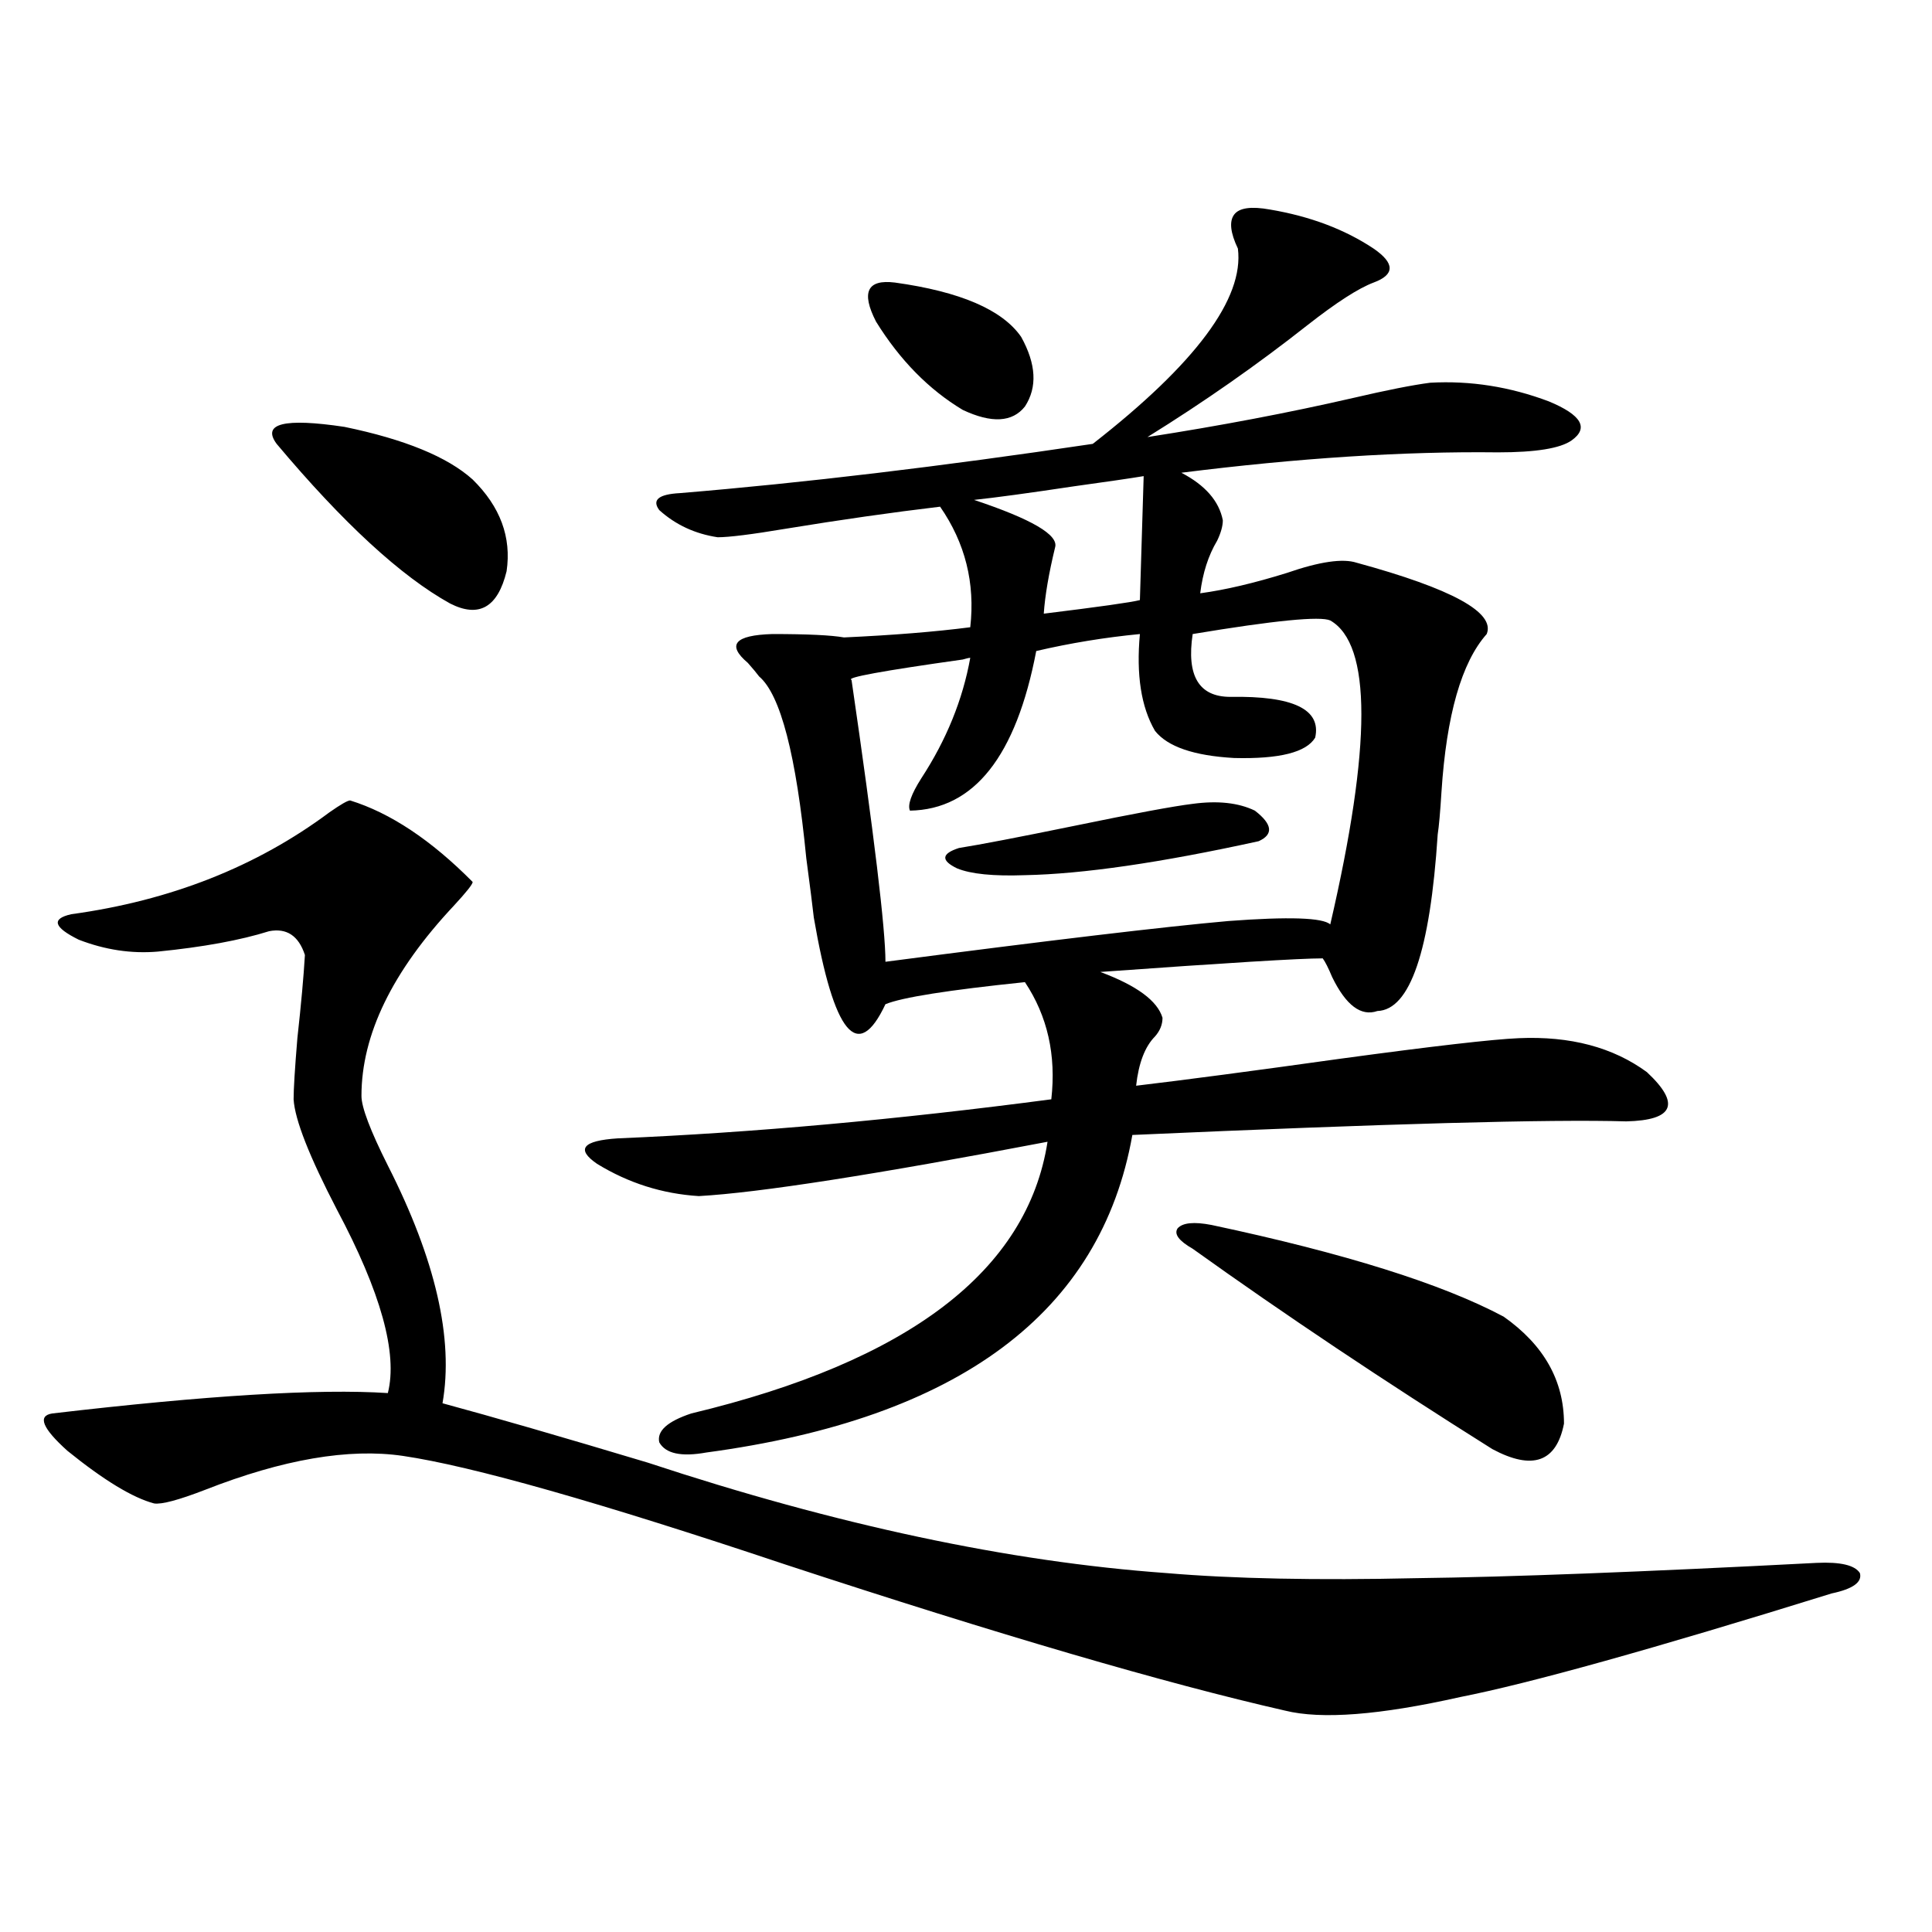
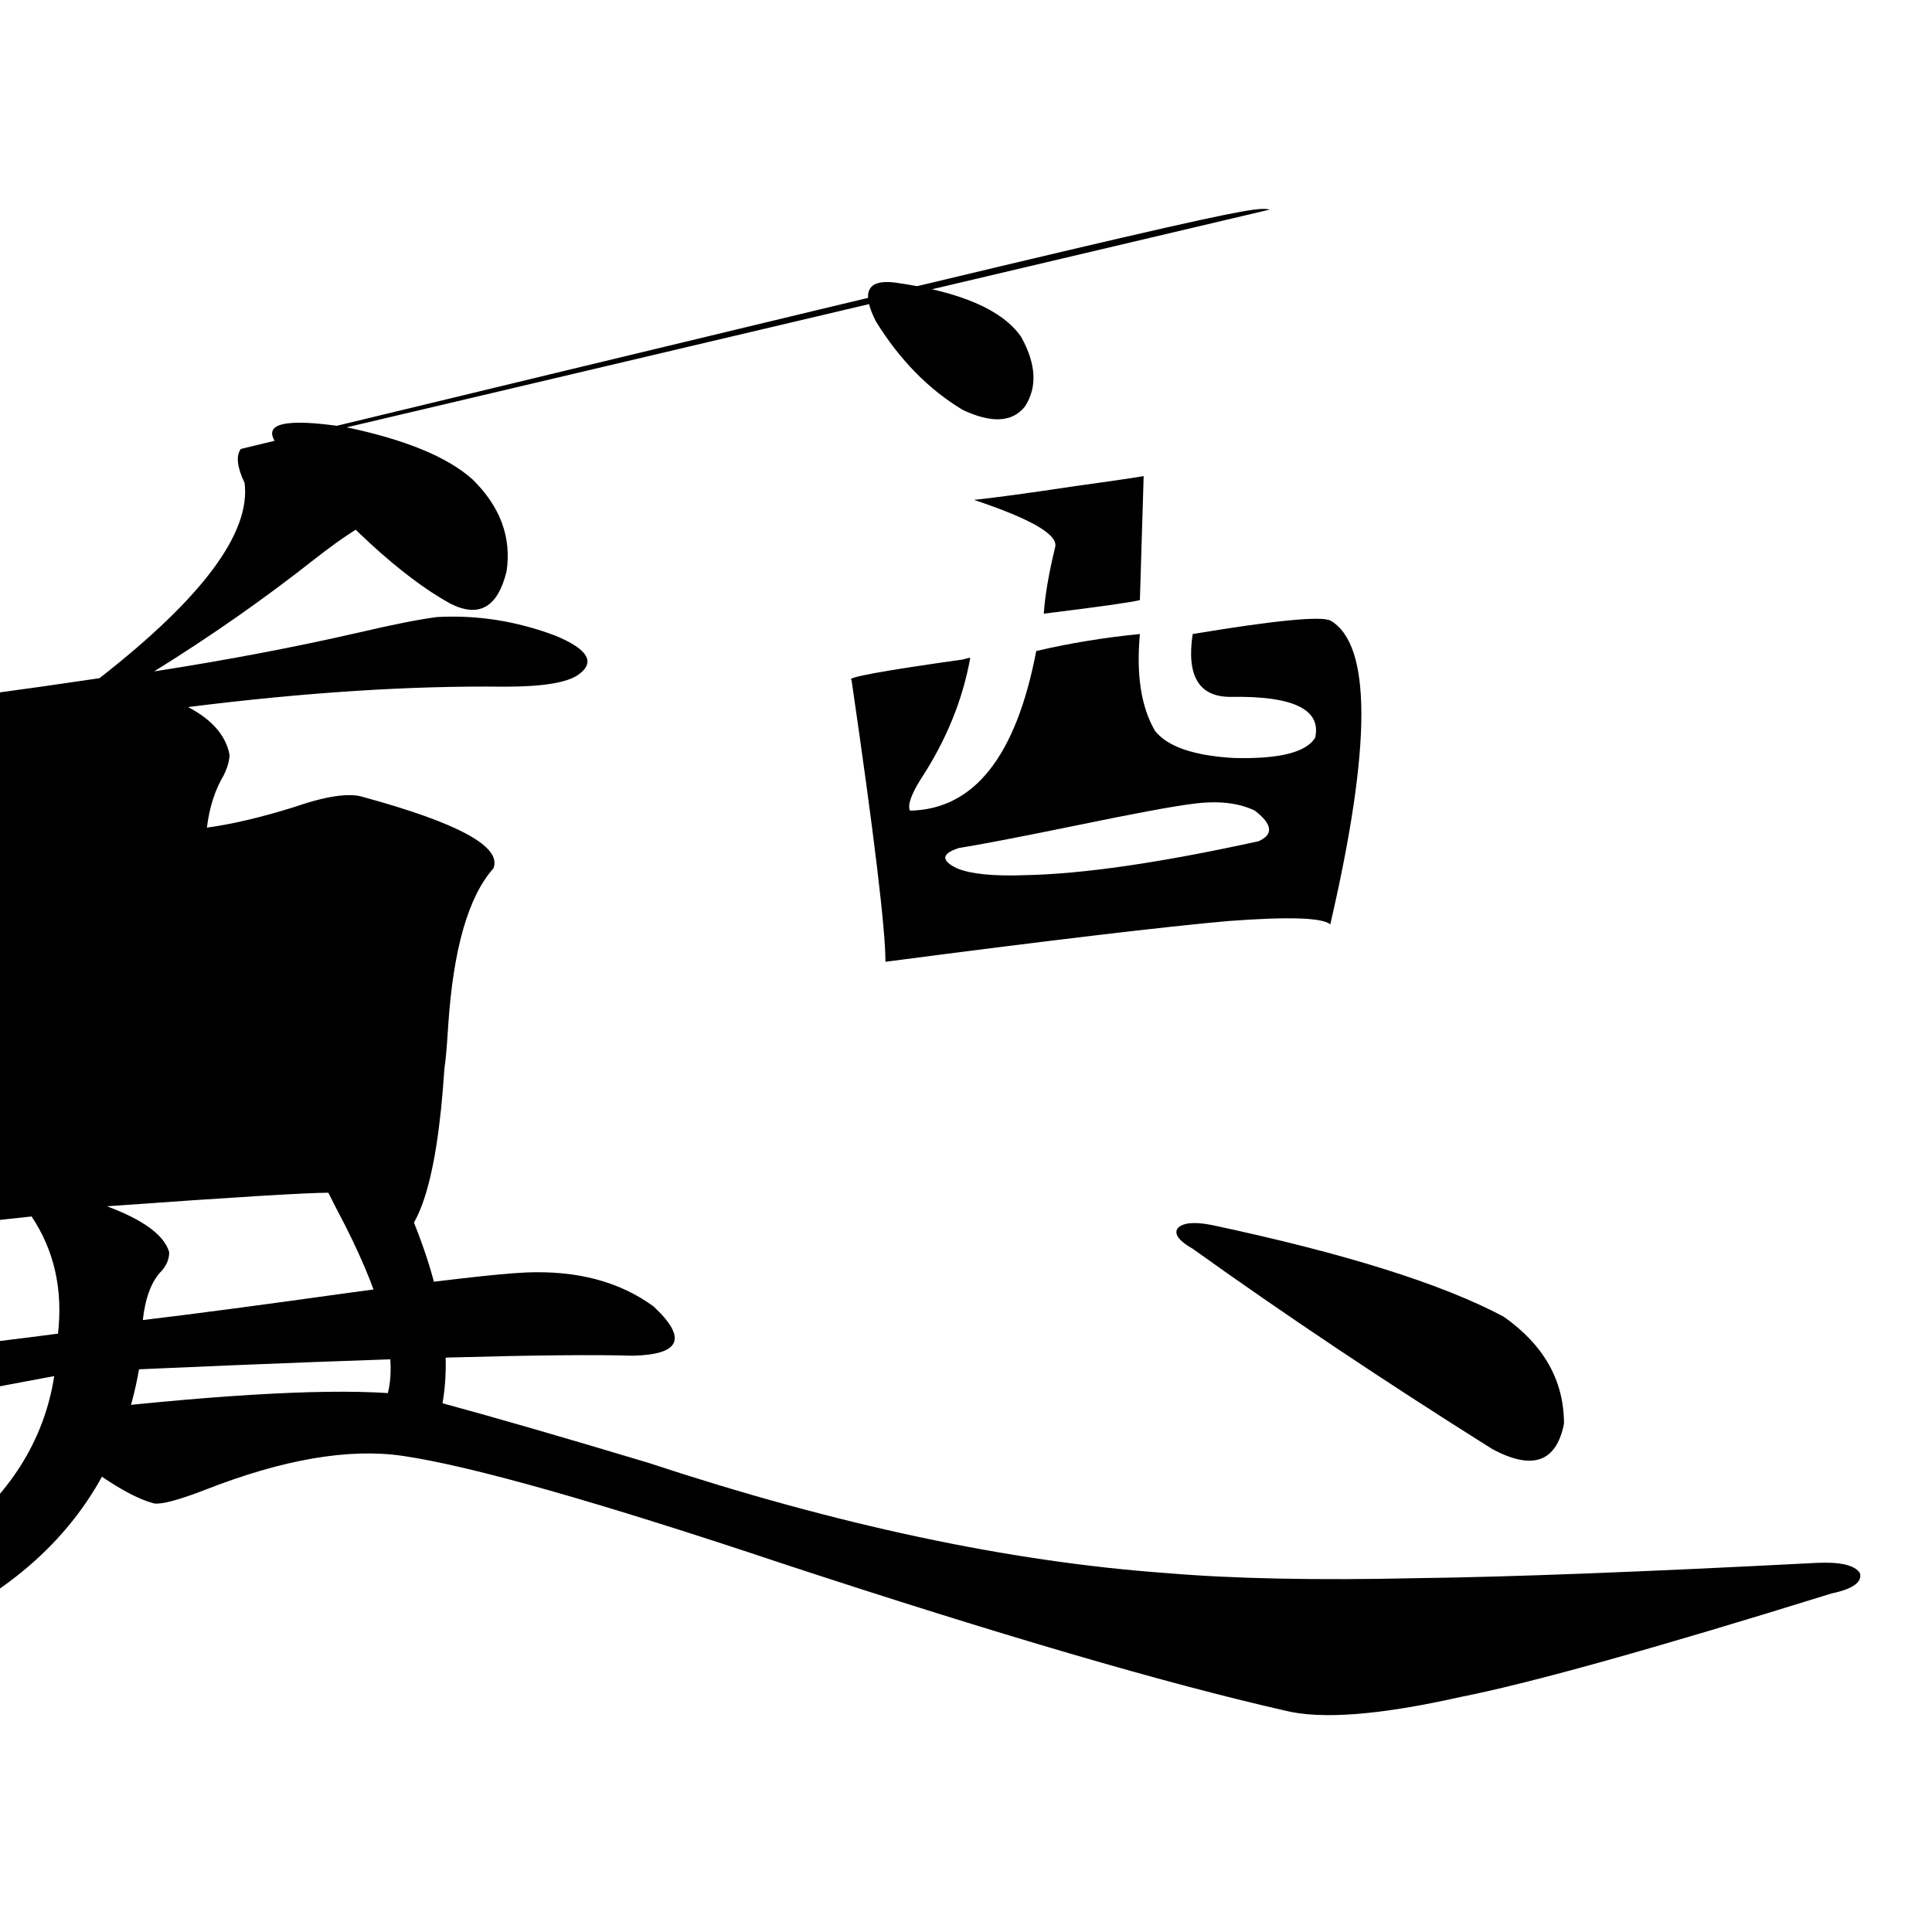
<svg xmlns="http://www.w3.org/2000/svg" version="1.1" id="图层_1" x="0px" y="0px" width="1000px" height="1000px" viewBox="0 0 1000 1000" enable-background="new 0 0 1000 1000" xml:space="preserve">
-   <path d="M181.239,414.313c20.808,6.454,41.95,20.517,63.413,42.188c0,1.181-3.262,5.273-9.756,12.305  c-31.874,33.989-47.804,66.797-47.804,98.438c0,5.864,4.543,17.88,13.658,36.035c24.71,48.642,34.146,89.648,28.292,123.047  c26.006,7.031,61.462,17.29,106.339,30.762c97.559,32.231,186.978,51.278,268.286,57.129c34.466,2.938,77.712,3.817,129.753,2.637  c47.469-0.577,116.415-3.214,206.824-7.91c12.348-0.577,19.832,1.181,22.438,5.273c1.296,4.696-3.582,8.212-14.634,10.547  c-92.36,28.702-156.429,46.582-192.19,53.613c-41.63,9.366-71.873,11.714-90.729,7.031c-61.797-14.063-147.969-39.263-258.53-75.586  c-96.263-32.218-162.282-50.977-198.044-56.25c-27.972-4.093-62.117,1.758-102.437,17.578c-13.658,5.273-22.438,7.622-26.341,7.031  c-11.066-2.925-26.021-12.003-44.877-27.246c-13.018-11.714-15.609-18.155-7.805-19.336c79.998-9.366,137.878-12.882,173.654-10.547  c5.198-20.503-3.582-52.144-26.341-94.922c-14.313-27.534-21.798-46.582-22.438-57.129c0-5.273,0.641-15.82,1.951-31.641  c1.951-17.578,3.247-31.929,3.902-43.066c-3.262-9.956-9.436-14.063-18.536-12.305c-14.969,4.696-34.146,8.212-57.56,10.547  c-13.658,1.181-27.316-0.879-40.975-6.152c-13.018-6.44-14.313-10.835-3.902-13.184c51.371-7.031,95.928-24.609,133.655-52.734  C176.361,416.372,179.929,414.313,181.239,414.313z M143.191,229.742c-7.805-10.547,3.902-13.473,35.121-8.789  c31.219,6.454,53.322,15.531,66.34,27.246c14.299,14.063,20.152,29.883,17.561,47.461c-4.558,18.759-14.313,24.321-29.268,16.699  C207.58,298.297,177.657,270.763,143.191,229.742z M657.325,108.453c20.808,3.516,38.688,10.258,53.657,20.215  c11.052,7.621,11.052,13.485,0,17.578c-7.805,2.938-19.191,10.258-34.146,21.973c-26.021,20.517-53.657,39.853-82.925,58.008  c37.713-5.851,73.169-12.594,106.339-20.215c17.561-4.093,30.884-6.729,39.999-7.91c20.808-1.168,41.295,2.06,61.462,9.668  c16.905,7.031,20.808,13.773,11.707,20.215c-5.854,4.105-18.536,6.152-38.048,6.152c-48.779-0.577-103.412,2.938-163.898,10.547  c12.348,6.454,19.512,14.652,21.463,24.609c0,2.938-0.976,6.454-2.927,10.547c-4.558,7.622-7.484,16.699-8.78,27.246  c13.003-1.758,27.957-5.273,44.877-10.547c16.905-5.851,28.933-7.608,36.097-5.273c49.42,13.485,71.858,25.79,67.315,36.914  c-13.018,14.653-20.822,41.899-23.414,81.738c-0.655,10.547-1.311,17.88-1.951,21.973c-3.902,60.356-14.313,90.829-31.219,91.406  c-8.46,2.938-16.265-2.925-23.414-17.578c-1.951-4.683-3.582-7.91-4.878-9.668c-11.707,0-50.09,2.349-115.119,7.031  c18.856,7.031,29.588,14.941,32.194,23.73c0,3.516-1.311,6.743-3.902,9.668c-5.213,5.273-8.46,13.774-9.756,25.488  c24.71-2.925,60.151-7.608,106.339-14.063c47.469-6.44,78.047-9.956,91.705-10.547c26.661-1.167,48.779,4.696,66.34,17.578  c17.561,16.411,13.979,24.911-10.731,25.488c-39.023-1.167-124.234,1.181-255.604,7.031  c-16.265,91.997-89.754,146.777-220.482,164.355c-13.018,2.349-21.143,0.591-24.39-5.273c-1.311-5.851,4.223-10.835,16.585-14.941  c112.513-26.944,173.975-73.828,184.386-140.625c-89.113,17.001-149.265,26.367-180.483,28.125  c-18.871-1.167-36.432-6.729-52.682-16.699c-11.066-7.608-7.484-12.003,10.731-13.184c69.587-2.925,144.387-9.668,224.385-20.215  c2.592-22.852-1.951-43.066-13.658-60.645c-39.679,4.106-63.748,7.91-72.193,11.426c-14.313,30.474-26.676,15.532-37.072-44.824  c-0.655-5.851-1.951-16.108-3.902-30.762c-5.213-53.312-13.338-84.663-24.39-94.043c-1.311-1.758-3.262-4.093-5.854-7.031  c-11.066-9.366-6.829-14.351,12.683-14.941c18.201,0,30.563,0.591,37.072,1.758c25.365-1.167,47.148-2.925,65.364-5.273  c2.592-22.852-2.606-43.644-15.609-62.402c-24.725,2.938-51.386,6.743-79.998,11.426c-17.561,2.938-29.268,4.395-35.121,4.395  c-11.707-1.758-21.798-6.44-30.243-14.063c-3.902-5.273-0.335-8.199,10.731-8.789c63.733-5.273,134.951-13.761,213.653-25.488  c53.322-41.598,78.367-75.284,75.12-101.074c-3.902-8.199-4.558-14.063-1.951-17.578  C641.381,107.574,647.569,106.695,657.325,108.453z M688.544,321.148c-5.213-2.335-28.947,0-71.218,7.031  c-3.262,21.685,3.247,32.52,19.512,32.52c32.515-0.577,47.148,6.454,43.901,21.094c-4.558,7.622-18.536,11.138-41.95,10.547  c-20.822-1.167-34.48-5.851-40.975-14.063c-7.164-12.305-9.756-29.004-7.805-50.098c-18.216,1.758-36.097,4.696-53.657,8.789  c-10.411,54.492-32.194,82.04-65.364,82.617c-1.311-2.925,0.641-8.487,5.854-16.699c13.003-19.913,21.463-40.718,25.365-62.402  c-0.655,0-1.951,0.302-3.902,0.879c-41.63,5.864-60.821,9.38-57.56,10.547c11.707,80.282,17.561,128.911,17.561,145.898  c85.196-11.124,144.387-18.155,177.557-21.094c31.219-2.335,48.779-1.758,52.682,1.758  C710.007,385.899,710.007,333.453,688.544,321.148z M463.184,146.246c33.811,4.696,55.608,14.063,65.364,28.125  c7.805,14.063,8.445,26.078,1.951,36.035c-6.509,8.212-17.24,8.789-32.194,1.758c-17.561-10.547-32.529-25.777-44.877-45.703  C445.623,151.23,448.87,144.488,463.184,146.246z M617.326,416.07c13.003-1.758,23.734-0.577,32.194,3.516  c9.101,7.031,9.756,12.305,1.951,15.82c-50.73,11.138-91.064,17.001-120.973,17.578c-16.265,0.591-27.972-0.577-35.121-3.516  c-8.46-4.093-8.14-7.608,0.976-10.547c11.052-1.758,30.884-5.562,59.511-11.426C587.083,421.056,607.57,417.251,617.326,416.07z   M591.961,246.441c-7.164,1.181-19.191,2.938-36.097,5.273c-23.414,3.516-40.654,5.863-51.706,7.031  c29.908,9.97,43.901,18.169,41.95,24.609c-3.262,13.485-5.213,24.911-5.854,34.277c28.612-3.516,45.197-5.851,49.755-7.031  L591.961,246.441z M617.326,646.344c-7.164-4.093-9.756-7.608-7.805-10.547c2.592-2.925,8.445-3.516,17.561-1.758  c68.932,14.653,119.342,30.474,151.216,47.461c20.808,14.653,31.219,33.11,31.219,55.371c-3.902,19.927-16.265,24.321-37.072,13.184  C716.501,714.898,664.795,680.333,617.326,646.344z" />
+   <path d="M181.239,414.313c20.808,6.454,41.95,20.517,63.413,42.188c0,1.181-3.262,5.273-9.756,12.305  c-31.874,33.989-47.804,66.797-47.804,98.438c0,5.864,4.543,17.88,13.658,36.035c24.71,48.642,34.146,89.648,28.292,123.047  c26.006,7.031,61.462,17.29,106.339,30.762c97.559,32.231,186.978,51.278,268.286,57.129c34.466,2.938,77.712,3.817,129.753,2.637  c47.469-0.577,116.415-3.214,206.824-7.91c12.348-0.577,19.832,1.181,22.438,5.273c1.296,4.696-3.582,8.212-14.634,10.547  c-92.36,28.702-156.429,46.582-192.19,53.613c-41.63,9.366-71.873,11.714-90.729,7.031c-61.797-14.063-147.969-39.263-258.53-75.586  c-96.263-32.218-162.282-50.977-198.044-56.25c-27.972-4.093-62.117,1.758-102.437,17.578c-13.658,5.273-22.438,7.622-26.341,7.031  c-11.066-2.925-26.021-12.003-44.877-27.246c-13.018-11.714-15.609-18.155-7.805-19.336c79.998-9.366,137.878-12.882,173.654-10.547  c5.198-20.503-3.582-52.144-26.341-94.922c-14.313-27.534-21.798-46.582-22.438-57.129c0-5.273,0.641-15.82,1.951-31.641  c1.951-17.578,3.247-31.929,3.902-43.066c-3.262-9.956-9.436-14.063-18.536-12.305c-14.969,4.696-34.146,8.212-57.56,10.547  c-13.658,1.181-27.316-0.879-40.975-6.152c-13.018-6.44-14.313-10.835-3.902-13.184c51.371-7.031,95.928-24.609,133.655-52.734  C176.361,416.372,179.929,414.313,181.239,414.313z M143.191,229.742c-7.805-10.547,3.902-13.473,35.121-8.789  c31.219,6.454,53.322,15.531,66.34,27.246c14.299,14.063,20.152,29.883,17.561,47.461c-4.558,18.759-14.313,24.321-29.268,16.699  C207.58,298.297,177.657,270.763,143.191,229.742z c20.808,3.516,38.688,10.258,53.657,20.215  c11.052,7.621,11.052,13.485,0,17.578c-7.805,2.938-19.191,10.258-34.146,21.973c-26.021,20.517-53.657,39.853-82.925,58.008  c37.713-5.851,73.169-12.594,106.339-20.215c17.561-4.093,30.884-6.729,39.999-7.91c20.808-1.168,41.295,2.06,61.462,9.668  c16.905,7.031,20.808,13.773,11.707,20.215c-5.854,4.105-18.536,6.152-38.048,6.152c-48.779-0.577-103.412,2.938-163.898,10.547  c12.348,6.454,19.512,14.652,21.463,24.609c0,2.938-0.976,6.454-2.927,10.547c-4.558,7.622-7.484,16.699-8.78,27.246  c13.003-1.758,27.957-5.273,44.877-10.547c16.905-5.851,28.933-7.608,36.097-5.273c49.42,13.485,71.858,25.79,67.315,36.914  c-13.018,14.653-20.822,41.899-23.414,81.738c-0.655,10.547-1.311,17.88-1.951,21.973c-3.902,60.356-14.313,90.829-31.219,91.406  c-8.46,2.938-16.265-2.925-23.414-17.578c-1.951-4.683-3.582-7.91-4.878-9.668c-11.707,0-50.09,2.349-115.119,7.031  c18.856,7.031,29.588,14.941,32.194,23.73c0,3.516-1.311,6.743-3.902,9.668c-5.213,5.273-8.46,13.774-9.756,25.488  c24.71-2.925,60.151-7.608,106.339-14.063c47.469-6.44,78.047-9.956,91.705-10.547c26.661-1.167,48.779,4.696,66.34,17.578  c17.561,16.411,13.979,24.911-10.731,25.488c-39.023-1.167-124.234,1.181-255.604,7.031  c-16.265,91.997-89.754,146.777-220.482,164.355c-13.018,2.349-21.143,0.591-24.39-5.273c-1.311-5.851,4.223-10.835,16.585-14.941  c112.513-26.944,173.975-73.828,184.386-140.625c-89.113,17.001-149.265,26.367-180.483,28.125  c-18.871-1.167-36.432-6.729-52.682-16.699c-11.066-7.608-7.484-12.003,10.731-13.184c69.587-2.925,144.387-9.668,224.385-20.215  c2.592-22.852-1.951-43.066-13.658-60.645c-39.679,4.106-63.748,7.91-72.193,11.426c-14.313,30.474-26.676,15.532-37.072-44.824  c-0.655-5.851-1.951-16.108-3.902-30.762c-5.213-53.312-13.338-84.663-24.39-94.043c-1.311-1.758-3.262-4.093-5.854-7.031  c-11.066-9.366-6.829-14.351,12.683-14.941c18.201,0,30.563,0.591,37.072,1.758c25.365-1.167,47.148-2.925,65.364-5.273  c2.592-22.852-2.606-43.644-15.609-62.402c-24.725,2.938-51.386,6.743-79.998,11.426c-17.561,2.938-29.268,4.395-35.121,4.395  c-11.707-1.758-21.798-6.44-30.243-14.063c-3.902-5.273-0.335-8.199,10.731-8.789c63.733-5.273,134.951-13.761,213.653-25.488  c53.322-41.598,78.367-75.284,75.12-101.074c-3.902-8.199-4.558-14.063-1.951-17.578  C641.381,107.574,647.569,106.695,657.325,108.453z M688.544,321.148c-5.213-2.335-28.947,0-71.218,7.031  c-3.262,21.685,3.247,32.52,19.512,32.52c32.515-0.577,47.148,6.454,43.901,21.094c-4.558,7.622-18.536,11.138-41.95,10.547  c-20.822-1.167-34.48-5.851-40.975-14.063c-7.164-12.305-9.756-29.004-7.805-50.098c-18.216,1.758-36.097,4.696-53.657,8.789  c-10.411,54.492-32.194,82.04-65.364,82.617c-1.311-2.925,0.641-8.487,5.854-16.699c13.003-19.913,21.463-40.718,25.365-62.402  c-0.655,0-1.951,0.302-3.902,0.879c-41.63,5.864-60.821,9.38-57.56,10.547c11.707,80.282,17.561,128.911,17.561,145.898  c85.196-11.124,144.387-18.155,177.557-21.094c31.219-2.335,48.779-1.758,52.682,1.758  C710.007,385.899,710.007,333.453,688.544,321.148z M463.184,146.246c33.811,4.696,55.608,14.063,65.364,28.125  c7.805,14.063,8.445,26.078,1.951,36.035c-6.509,8.212-17.24,8.789-32.194,1.758c-17.561-10.547-32.529-25.777-44.877-45.703  C445.623,151.23,448.87,144.488,463.184,146.246z M617.326,416.07c13.003-1.758,23.734-0.577,32.194,3.516  c9.101,7.031,9.756,12.305,1.951,15.82c-50.73,11.138-91.064,17.001-120.973,17.578c-16.265,0.591-27.972-0.577-35.121-3.516  c-8.46-4.093-8.14-7.608,0.976-10.547c11.052-1.758,30.884-5.562,59.511-11.426C587.083,421.056,607.57,417.251,617.326,416.07z   M591.961,246.441c-7.164,1.181-19.191,2.938-36.097,5.273c-23.414,3.516-40.654,5.863-51.706,7.031  c29.908,9.97,43.901,18.169,41.95,24.609c-3.262,13.485-5.213,24.911-5.854,34.277c28.612-3.516,45.197-5.851,49.755-7.031  L591.961,246.441z M617.326,646.344c-7.164-4.093-9.756-7.608-7.805-10.547c2.592-2.925,8.445-3.516,17.561-1.758  c68.932,14.653,119.342,30.474,151.216,47.461c20.808,14.653,31.219,33.11,31.219,55.371c-3.902,19.927-16.265,24.321-37.072,13.184  C716.501,714.898,664.795,680.333,617.326,646.344z" />
</svg>